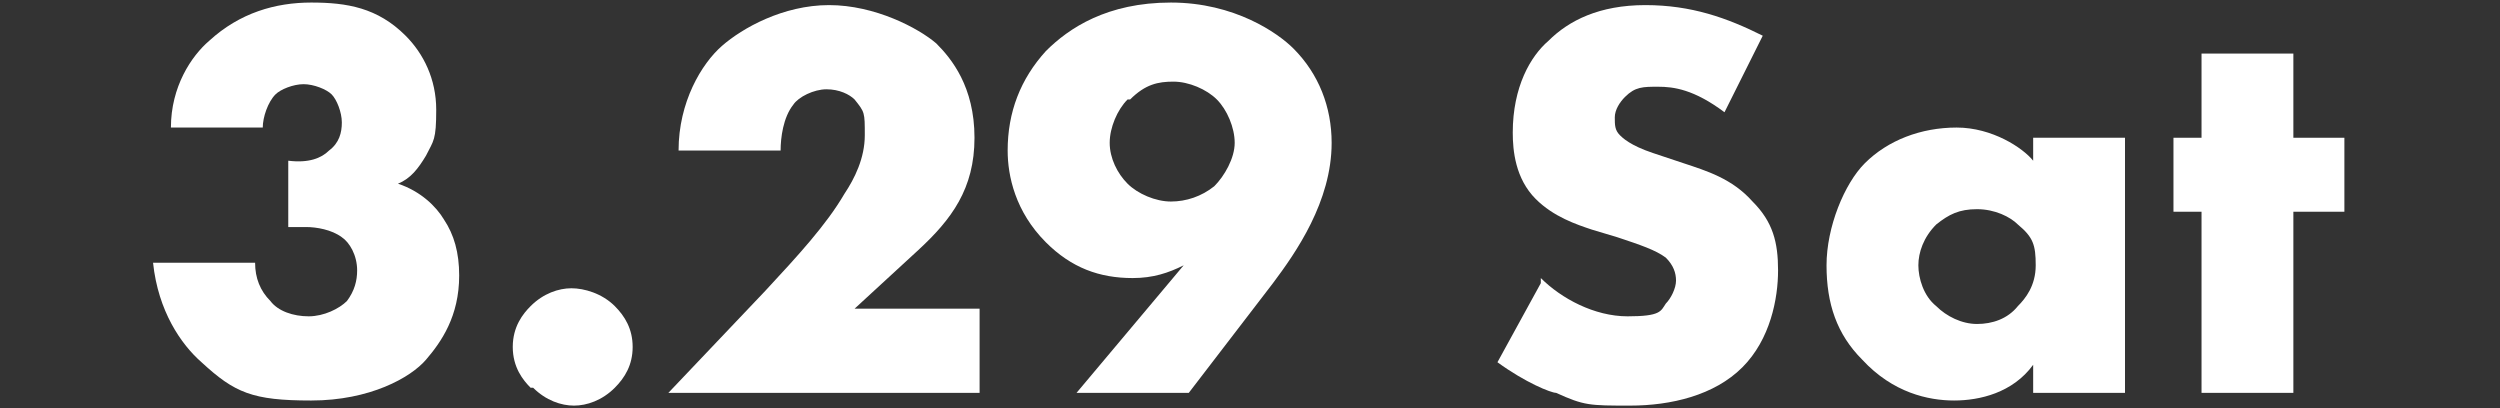
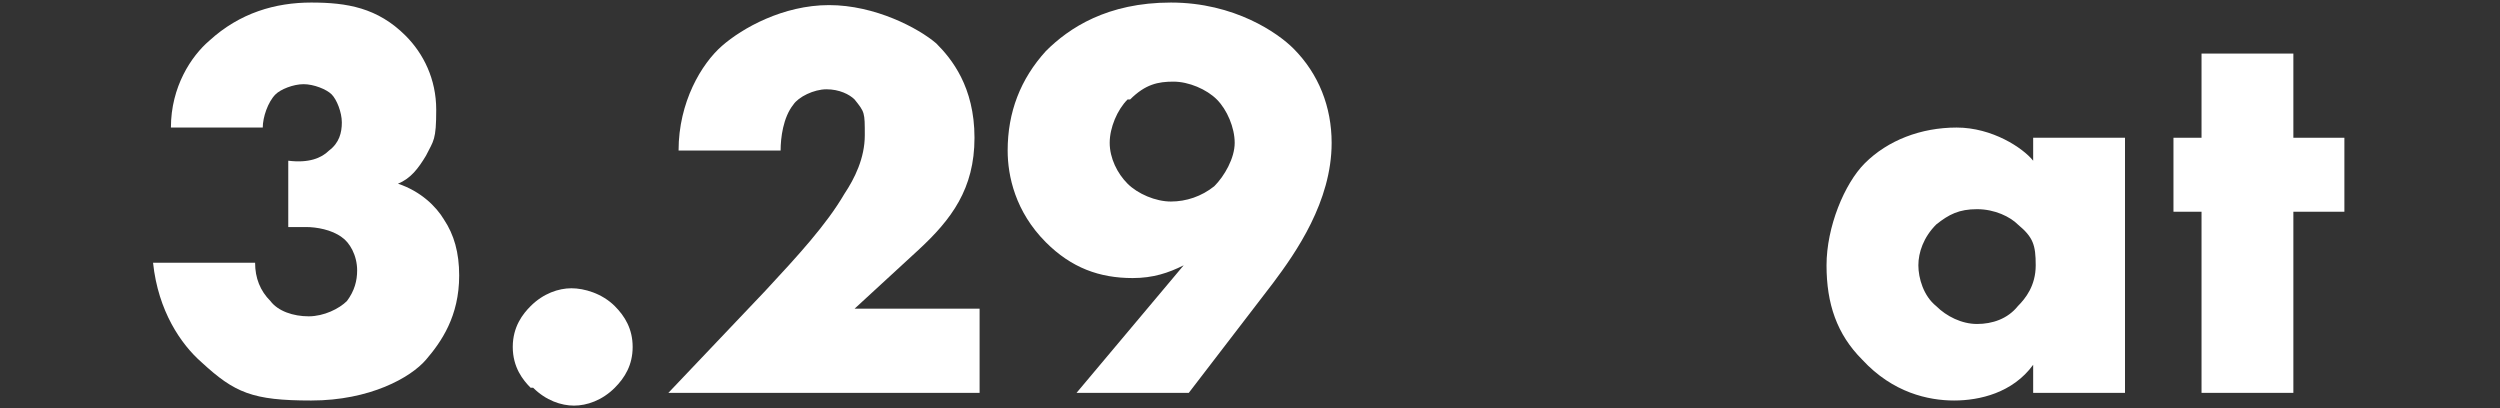
<svg xmlns="http://www.w3.org/2000/svg" id="_参考" data-name="参考" version="1.1" viewBox="0 0 98 16">
  <rect x="0" y="0" width="98" height="16" fill="#333333" stroke="none" />
  <defs>
    <style>
      .st0 {
        fill: #fff;
      }
    </style>
  </defs>
  <path class="st0" d="M10,10.3c0,.6.2,1.1.6,1.5.3.4.9.6,1.5.6s1.2-.3,1.5-.6c.3-.4.4-.8.4-1.2,0-.6-.3-1.1-.6-1.3-.4-.3-1-.4-1.4-.4s-.4,0-.7,0v-2.6c.8.1,1.3-.1,1.6-.4.4-.3.5-.7.5-1.1s-.2-.9-.4-1.1-.7-.4-1.1-.4-.9.2-1.1.4c-.3.3-.5.9-.5,1.3h-3.6c0-1.6.8-2.8,1.5-3.4C9.4.5,10.8.1,12.2.1s2.6.2,3.7,1.3c.7.7,1.2,1.7,1.2,2.9s-.1,1.2-.4,1.8c-.3.5-.6.9-1.1,1.1.9.3,1.5.9,1.8,1.4.4.6.6,1.3.6,2.2,0,1.6-.7,2.6-1.3,3.3s-2.2,1.6-4.5,1.6-3-.3-4.3-1.5c-.8-.7-1.7-2-1.9-3.9h4Z" />
  <path class="st0" d="M20.8,15.2c-.3-.3-.7-.8-.7-1.6s.4-1.3.7-1.6c.5-.5,1.1-.7,1.6-.7s1.2.2,1.7.7c.4.4.7.9.7,1.6s-.3,1.2-.7,1.6c-.5.5-1.1.7-1.6.7s-1.1-.2-1.6-.7Z" />
  <path class="st0" d="M38.2,15.4h-12l3.8-4c1.3-1.4,2.4-2.6,3.1-3.8.4-.6.8-1.4.8-2.3s0-.9-.4-1.4c-.2-.2-.6-.4-1.1-.4s-1.1.3-1.3.6c-.4.5-.5,1.3-.5,1.8h-4c0-1.9.9-3.4,1.7-4.1s2.4-1.6,4.2-1.6,3.5.9,4.2,1.5c.6.6,1.5,1.7,1.5,3.7s-.9,3.2-2.2,4.4l-2.5,2.3h4.9v3.3Z" />
  <path class="st0" d="M42.2,15.4l4.2-5c-.6.3-1.2.5-2,.5-1.3,0-2.4-.4-3.4-1.4-1.2-1.2-1.5-2.6-1.5-3.6,0-1.5.5-2.8,1.5-3.9.9-.9,2.4-1.9,4.9-1.9s4.2,1.2,4.8,1.8c1,1,1.5,2.3,1.5,3.7,0,2.3-1.4,4.3-2.3,5.5l-3.3,4.3h-4.4ZM44.2,3.9c-.4.4-.7,1.1-.7,1.7s.3,1.2.7,1.6c.4.4,1.1.7,1.7.7s1.2-.2,1.7-.6c.4-.4.8-1.1.8-1.7s-.3-1.3-.7-1.7c-.4-.4-1.1-.7-1.7-.7s-1.1.1-1.7.7Z" />
-   <path class="st0" d="M60.4,10.9c.8.8,2.1,1.5,3.4,1.5s1.3-.2,1.5-.5c.2-.2.4-.6.4-.9s-.1-.6-.4-.9c-.4-.3-1-.5-1.9-.8l-1-.3c-.6-.2-1.5-.5-2.2-1.2-.8-.8-.9-1.9-.9-2.6,0-1.8.7-3,1.4-3.6.8-.8,2-1.4,3.8-1.4s3.2.5,4.6,1.2l-1.5,3c-1.2-.9-2-1-2.6-1s-.9,0-1.3.4c-.2.2-.4.5-.4.8s0,.5.2.7c.1.1.4.4,1.3.7l1.2.4c.9.3,1.9.6,2.7,1.5.8.8,1,1.6,1,2.7s-.3,2.7-1.4,3.8-2.8,1.5-4.4,1.5-1.8,0-2.9-.5c-.2,0-1.2-.4-2.3-1.2l1.7-3.1Z" />
  <path class="st0" d="M79.7,5.4h3.6v10h-3.6v-1.1c-.8,1.1-2.1,1.4-3.1,1.4s-2.4-.3-3.6-1.6c-1-1-1.4-2.2-1.4-3.7s.7-3.2,1.5-4c.9-.9,2.2-1.4,3.6-1.4s2.6.8,3,1.3v-1ZM75.9,8.8c-.5.5-.7,1.1-.7,1.6s.2,1.2.7,1.6c.4.4,1,.7,1.6.7s1.2-.2,1.6-.7c.3-.3.7-.8.7-1.6s-.1-1.1-.7-1.6c-.3-.3-.9-.6-1.6-.6s-1.1.2-1.6.6Z" />
  <path class="st0" d="M89.9,8.3v7.1h-3.6v-7.1h-1.1v-2.9h1.1v-3.3h3.6v3.3h2v2.9h-2Z" />
</svg>